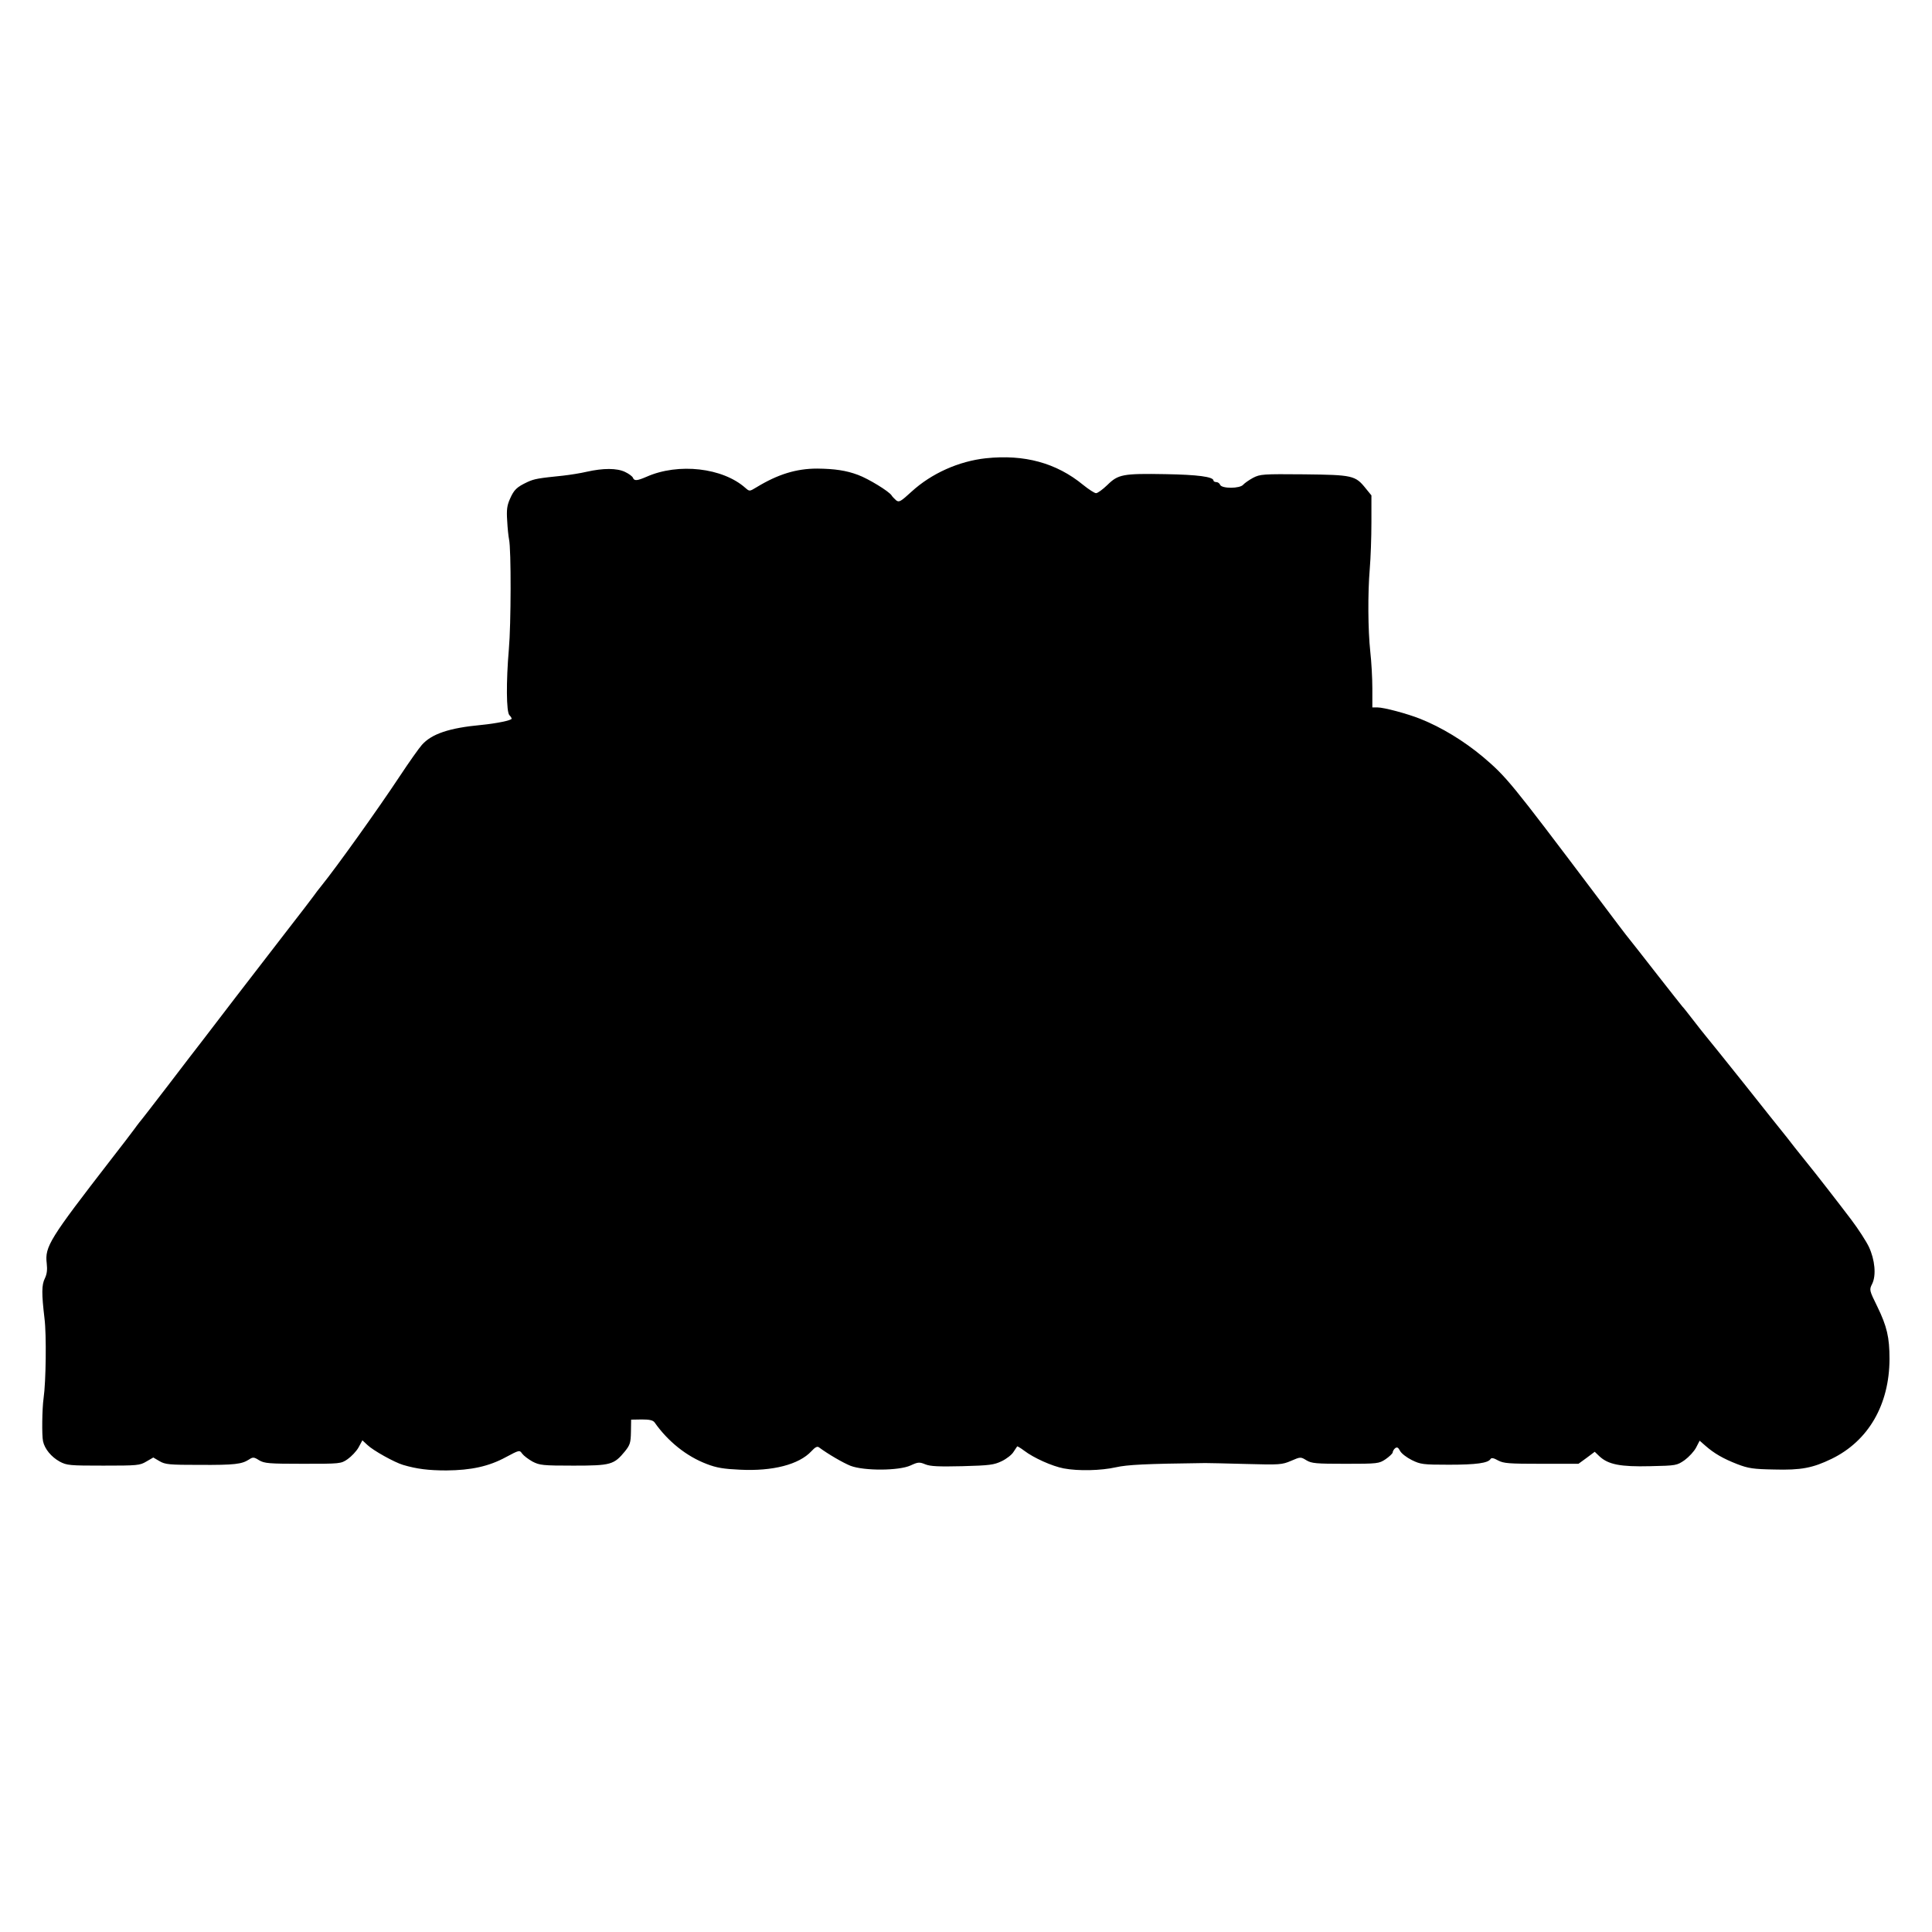
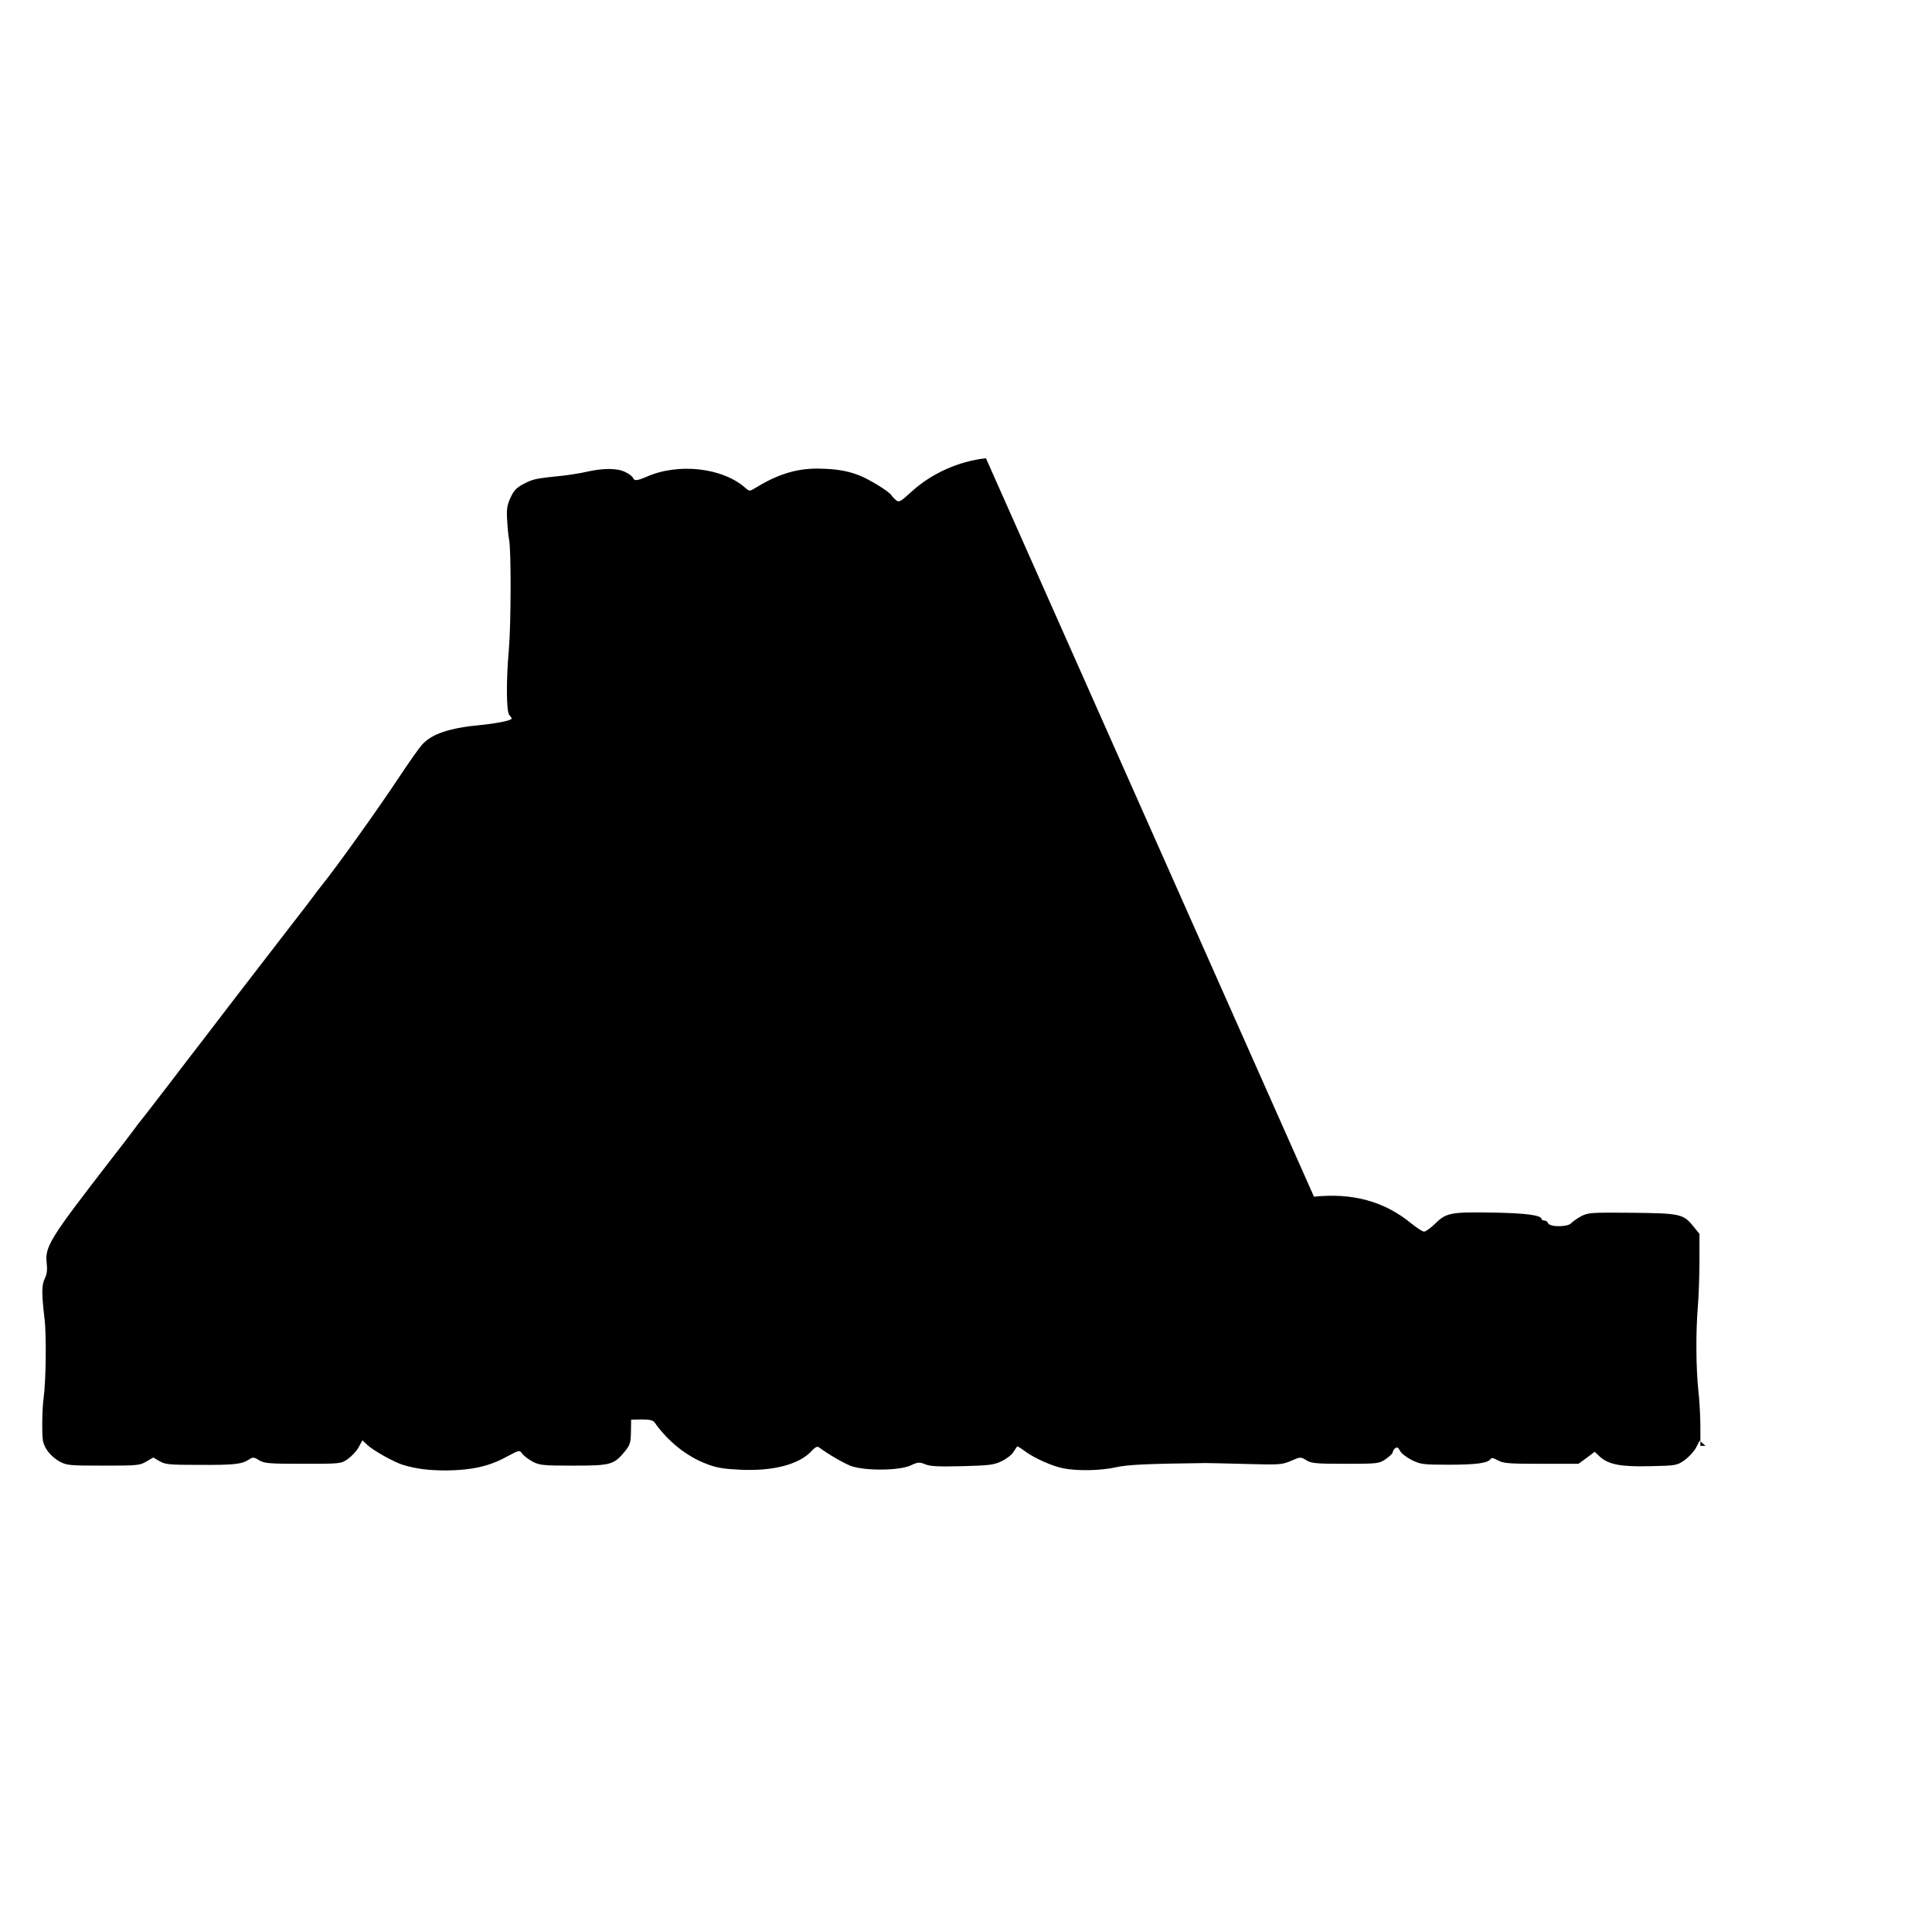
<svg xmlns="http://www.w3.org/2000/svg" version="1.0" width="1046pt" height="1046pt" viewBox="0 0 1046 1046" preserveAspectRatio="xMidYMid meet">
  <g transform="translate(0,1046) scale(0.1,-0.1)" fill="#000000" stroke="none">
-     <path d="M5338 7979 c-147 -16 -295 -82 -403 -181 -58 -53 -67 -59 -83 -47 -9 8 -21 20 -25 27 -14 22 -125 90 -182 111 -64 24 -126 33 -221 34 -113 0 -213 -31 -328 -101 -38 -23 -38 -23 -60 -4 -123 110 -363 137 -535 61 -51 -22 -67 -24 -74 -6 -3 8 -22 22 -43 32 -44 21 -118 21 -207 1 -34 -8 -91 -17 -127 -21 -135 -14 -156 -17 -195 -35 -57 -27 -72 -41 -94 -91 -16 -36 -19 -59 -15 -119 2 -41 7 -86 10 -100 12 -54 11 -462 -1 -595 -15 -174 -14 -340 3 -357 7 -7 12 -15 12 -19 0 -9 -83 -26 -165 -34 -172 -16 -268 -48 -321 -108 -16 -18 -69 -93 -118 -167 -121 -183 -345 -496 -426 -596 -14 -17 -33 -42 -42 -55 -9 -13 -76 -100 -149 -194 -72 -93 -195 -253 -273 -354 -77 -101 -159 -207 -180 -235 -22 -28 -105 -136 -185 -241 -80 -104 -150 -195 -156 -201 -5 -7 -19 -24 -30 -40 -11 -15 -67 -89 -125 -163 -331 -428 -358 -470 -347 -561 4 -35 1 -58 -10 -81 -18 -36 -18 -82 -2 -218 11 -86 8 -342 -5 -431 -8 -55 -10 -202 -3 -233 9 -42 45 -85 90 -110 39 -21 55 -22 237 -22 183 0 197 1 232 22 l38 22 34 -20 c31 -18 52 -20 218 -20 189 -1 227 4 266 29 21 14 27 14 55 -4 29 -17 53 -19 237 -19 202 0 206 0 242 25 20 14 47 42 59 63 l21 39 27 -25 c31 -30 146 -94 193 -108 74 -22 138 -30 235 -30 134 1 230 22 322 72 73 39 74 39 88 19 8 -11 33 -30 56 -43 39 -20 55 -22 222 -22 203 0 219 5 279 78 27 34 31 46 32 105 l1 66 58 1 c41 0 60 -4 69 -16 73 -104 174 -184 282 -225 54 -21 93 -27 180 -31 178 -9 320 28 387 100 20 22 32 28 41 21 50 -37 129 -83 171 -100 74 -28 262 -27 325 2 41 19 48 19 80 6 27 -11 72 -13 200 -10 148 4 171 7 213 27 27 13 55 35 64 50 10 14 18 28 20 30 1 2 18 -8 38 -23 51 -39 151 -84 214 -96 79 -15 202 -12 282 6 63 14 158 19 484 23 17 0 116 -2 222 -5 182 -5 194 -4 243 17 51 22 52 22 83 3 28 -17 52 -19 212 -19 175 0 181 1 217 25 20 14 37 30 38 36 0 6 6 17 13 23 11 8 17 5 27 -14 7 -14 36 -36 64 -50 47 -23 60 -25 201 -25 148 0 212 9 225 31 5 8 18 5 41 -8 30 -16 59 -18 234 -18 l201 0 44 32 44 33 25 -24 c48 -45 114 -58 275 -54 142 3 145 4 187 33 23 17 51 47 62 68 l19 37 32 -28 c47 -41 95 -69 172 -99 60 -23 87 -27 199 -29 146 -4 209 8 312 58 199 97 312 293 313 540 0 118 -14 177 -66 284 -44 89 -44 91 -28 123 23 46 15 131 -18 201 -15 31 -57 96 -94 145 -61 81 -204 265 -238 306 -8 10 -38 48 -68 85 -29 38 -61 78 -70 89 -9 11 -101 126 -203 255 -103 129 -197 246 -209 260 -11 14 -44 54 -71 90 -28 36 -52 67 -56 70 -3 3 -65 82 -138 175 -73 94 -140 179 -149 190 -10 11 -93 121 -186 245 -460 610 -479 633 -608 743 -103 86 -223 159 -338 205 -73 29 -198 62 -232 62 l-28 0 0 103 c0 56 -5 145 -11 197 -13 122 -14 317 -3 450 5 58 9 171 9 252 l0 146 -31 38 c-56 70 -71 73 -334 76 -223 2 -237 1 -276 -19 -22 -12 -46 -29 -53 -37 -18 -22 -116 -22 -125 -1 -3 8 -12 15 -21 15 -8 0 -15 4 -15 8 0 21 -87 32 -260 35 -231 4 -256 -1 -315 -59 -25 -24 -52 -44 -61 -44 -8 0 -39 20 -70 45 -145 119 -318 166 -526 144z" />
+     <path d="M5338 7979 c-147 -16 -295 -82 -403 -181 -58 -53 -67 -59 -83 -47 -9 8 -21 20 -25 27 -14 22 -125 90 -182 111 -64 24 -126 33 -221 34 -113 0 -213 -31 -328 -101 -38 -23 -38 -23 -60 -4 -123 110 -363 137 -535 61 -51 -22 -67 -24 -74 -6 -3 8 -22 22 -43 32 -44 21 -118 21 -207 1 -34 -8 -91 -17 -127 -21 -135 -14 -156 -17 -195 -35 -57 -27 -72 -41 -94 -91 -16 -36 -19 -59 -15 -119 2 -41 7 -86 10 -100 12 -54 11 -462 -1 -595 -15 -174 -14 -340 3 -357 7 -7 12 -15 12 -19 0 -9 -83 -26 -165 -34 -172 -16 -268 -48 -321 -108 -16 -18 -69 -93 -118 -167 -121 -183 -345 -496 -426 -596 -14 -17 -33 -42 -42 -55 -9 -13 -76 -100 -149 -194 -72 -93 -195 -253 -273 -354 -77 -101 -159 -207 -180 -235 -22 -28 -105 -136 -185 -241 -80 -104 -150 -195 -156 -201 -5 -7 -19 -24 -30 -40 -11 -15 -67 -89 -125 -163 -331 -428 -358 -470 -347 -561 4 -35 1 -58 -10 -81 -18 -36 -18 -82 -2 -218 11 -86 8 -342 -5 -431 -8 -55 -10 -202 -3 -233 9 -42 45 -85 90 -110 39 -21 55 -22 237 -22 183 0 197 1 232 22 l38 22 34 -20 c31 -18 52 -20 218 -20 189 -1 227 4 266 29 21 14 27 14 55 -4 29 -17 53 -19 237 -19 202 0 206 0 242 25 20 14 47 42 59 63 l21 39 27 -25 c31 -30 146 -94 193 -108 74 -22 138 -30 235 -30 134 1 230 22 322 72 73 39 74 39 88 19 8 -11 33 -30 56 -43 39 -20 55 -22 222 -22 203 0 219 5 279 78 27 34 31 46 32 105 l1 66 58 1 c41 0 60 -4 69 -16 73 -104 174 -184 282 -225 54 -21 93 -27 180 -31 178 -9 320 28 387 100 20 22 32 28 41 21 50 -37 129 -83 171 -100 74 -28 262 -27 325 2 41 19 48 19 80 6 27 -11 72 -13 200 -10 148 4 171 7 213 27 27 13 55 35 64 50 10 14 18 28 20 30 1 2 18 -8 38 -23 51 -39 151 -84 214 -96 79 -15 202 -12 282 6 63 14 158 19 484 23 17 0 116 -2 222 -5 182 -5 194 -4 243 17 51 22 52 22 83 3 28 -17 52 -19 212 -19 175 0 181 1 217 25 20 14 37 30 38 36 0 6 6 17 13 23 11 8 17 5 27 -14 7 -14 36 -36 64 -50 47 -23 60 -25 201 -25 148 0 212 9 225 31 5 8 18 5 41 -8 30 -16 59 -18 234 -18 l201 0 44 32 44 33 25 -24 c48 -45 114 -58 275 -54 142 3 145 4 187 33 23 17 51 47 62 68 l19 37 32 -28 l-28 0 0 103 c0 56 -5 145 -11 197 -13 122 -14 317 -3 450 5 58 9 171 9 252 l0 146 -31 38 c-56 70 -71 73 -334 76 -223 2 -237 1 -276 -19 -22 -12 -46 -29 -53 -37 -18 -22 -116 -22 -125 -1 -3 8 -12 15 -21 15 -8 0 -15 4 -15 8 0 21 -87 32 -260 35 -231 4 -256 -1 -315 -59 -25 -24 -52 -44 -61 -44 -8 0 -39 20 -70 45 -145 119 -318 166 -526 144z" />
  </g>
</svg>